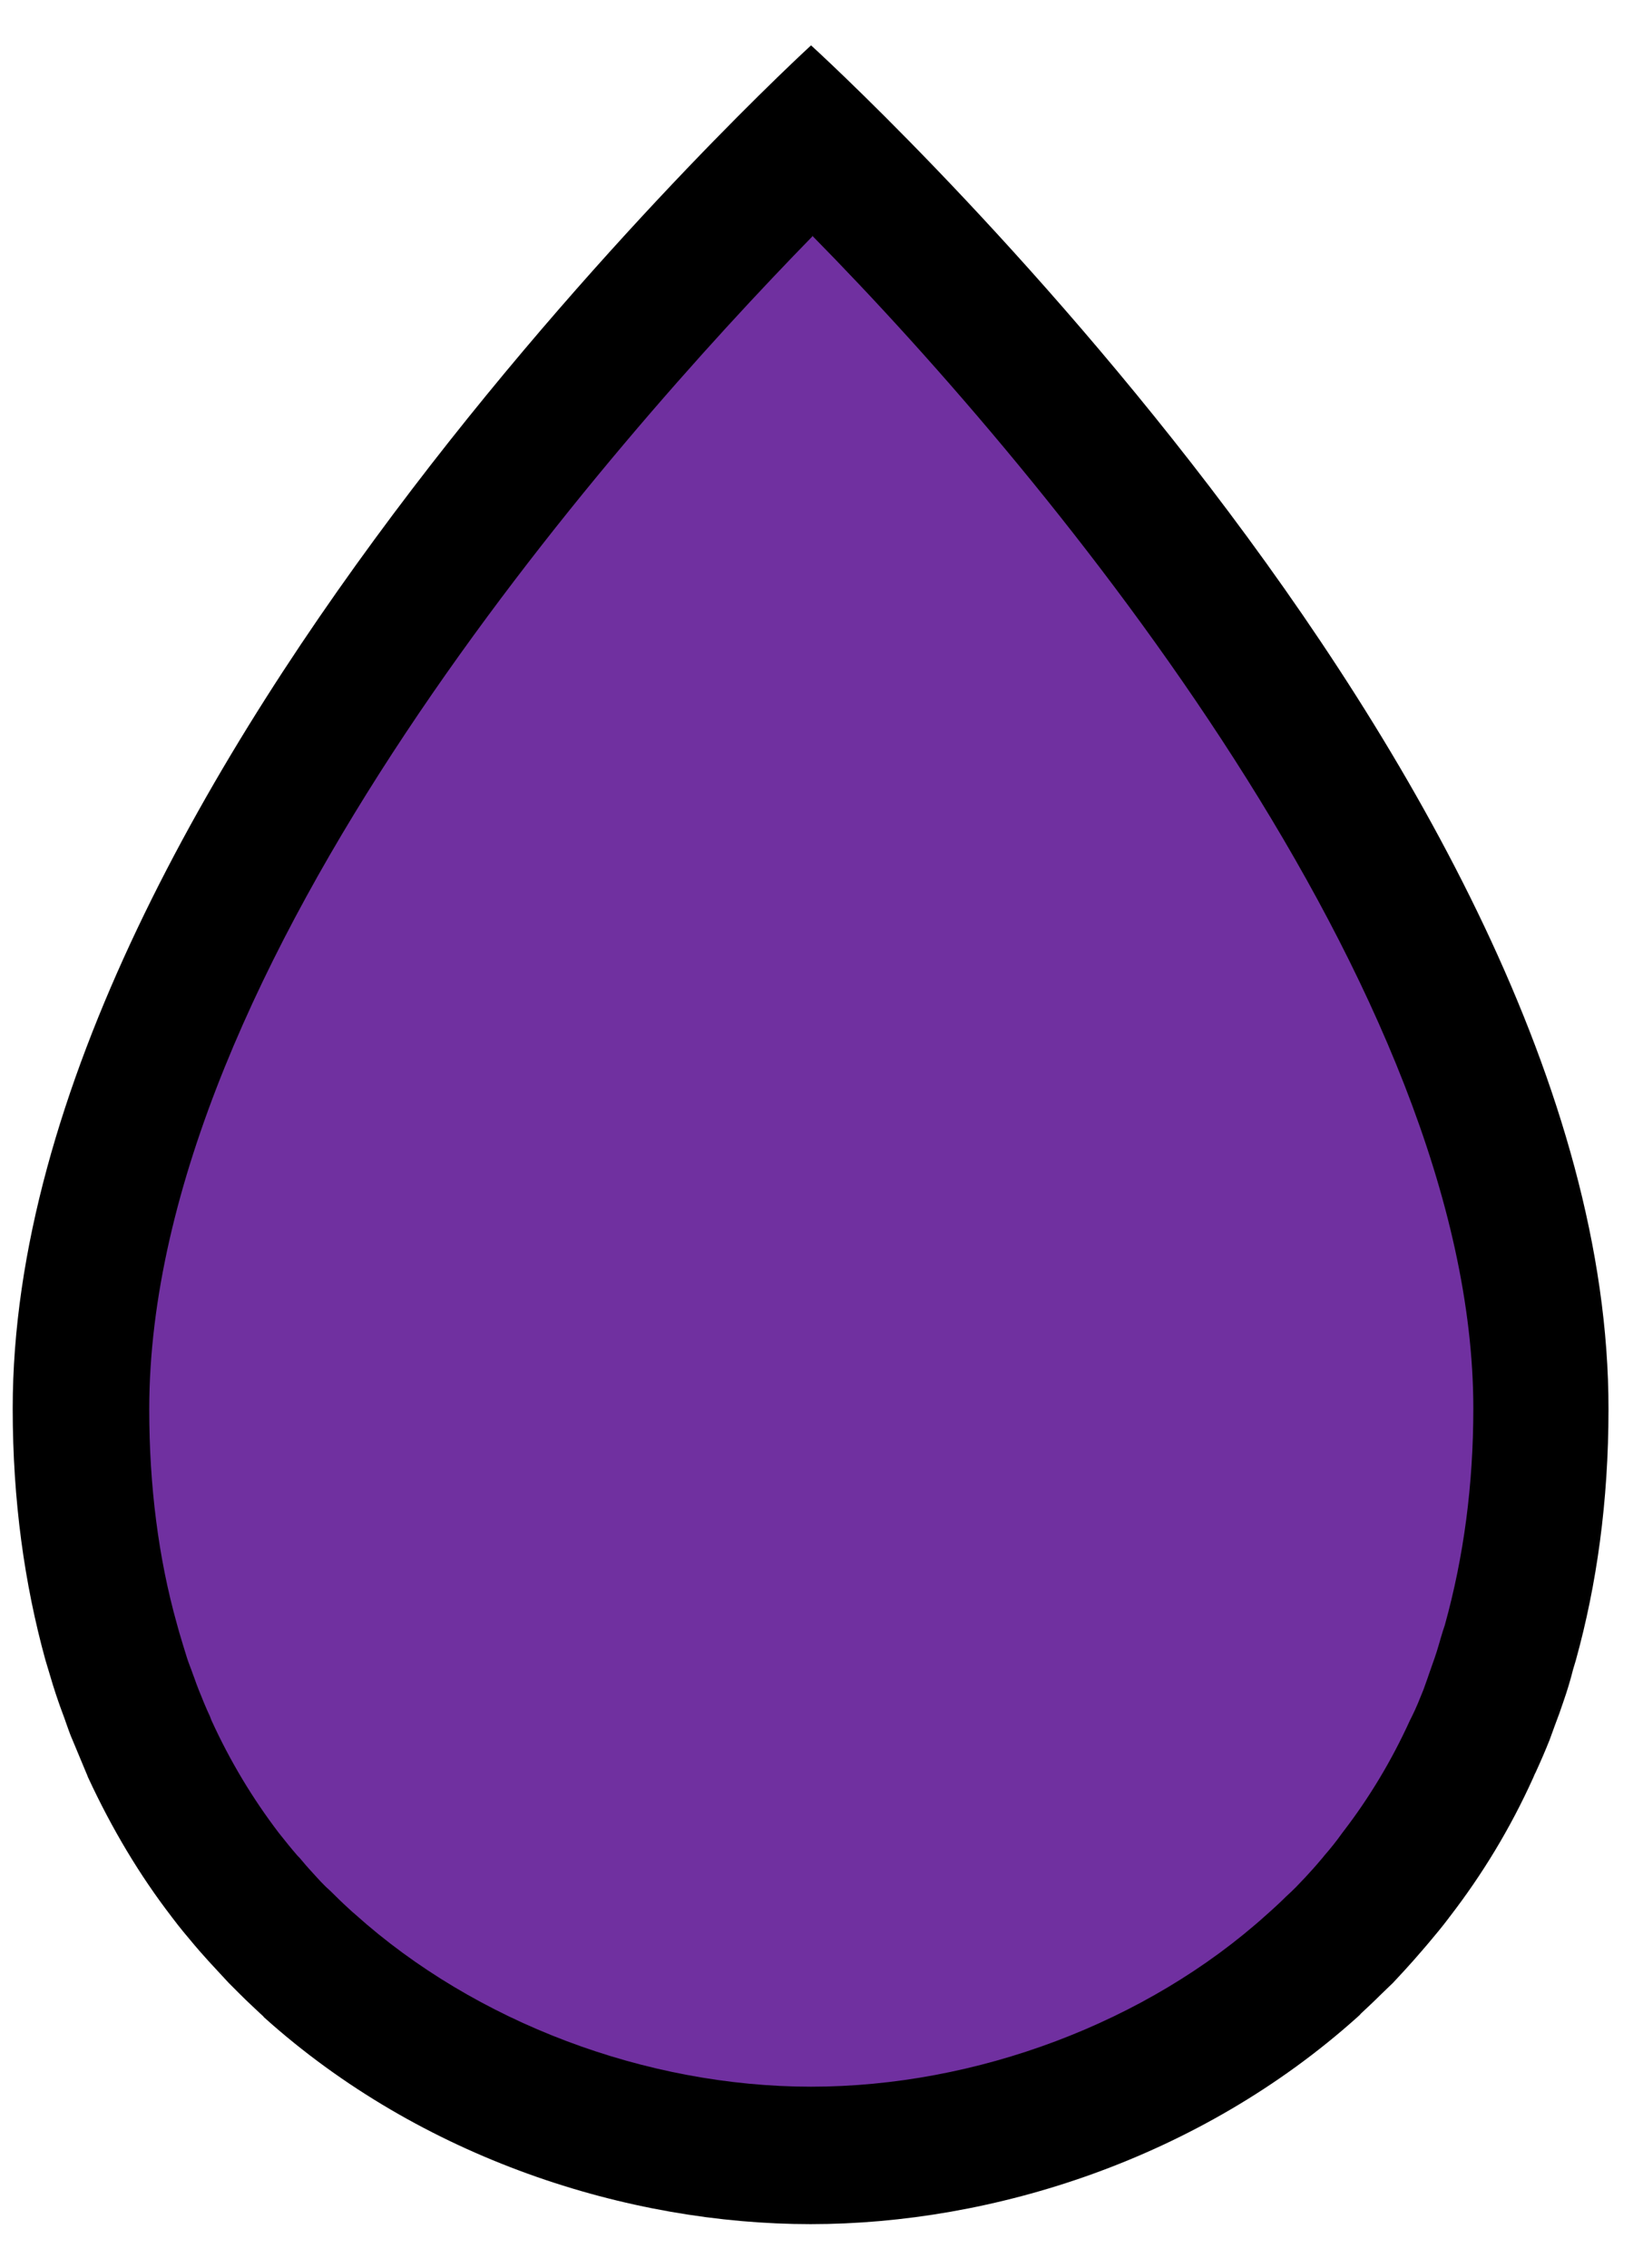
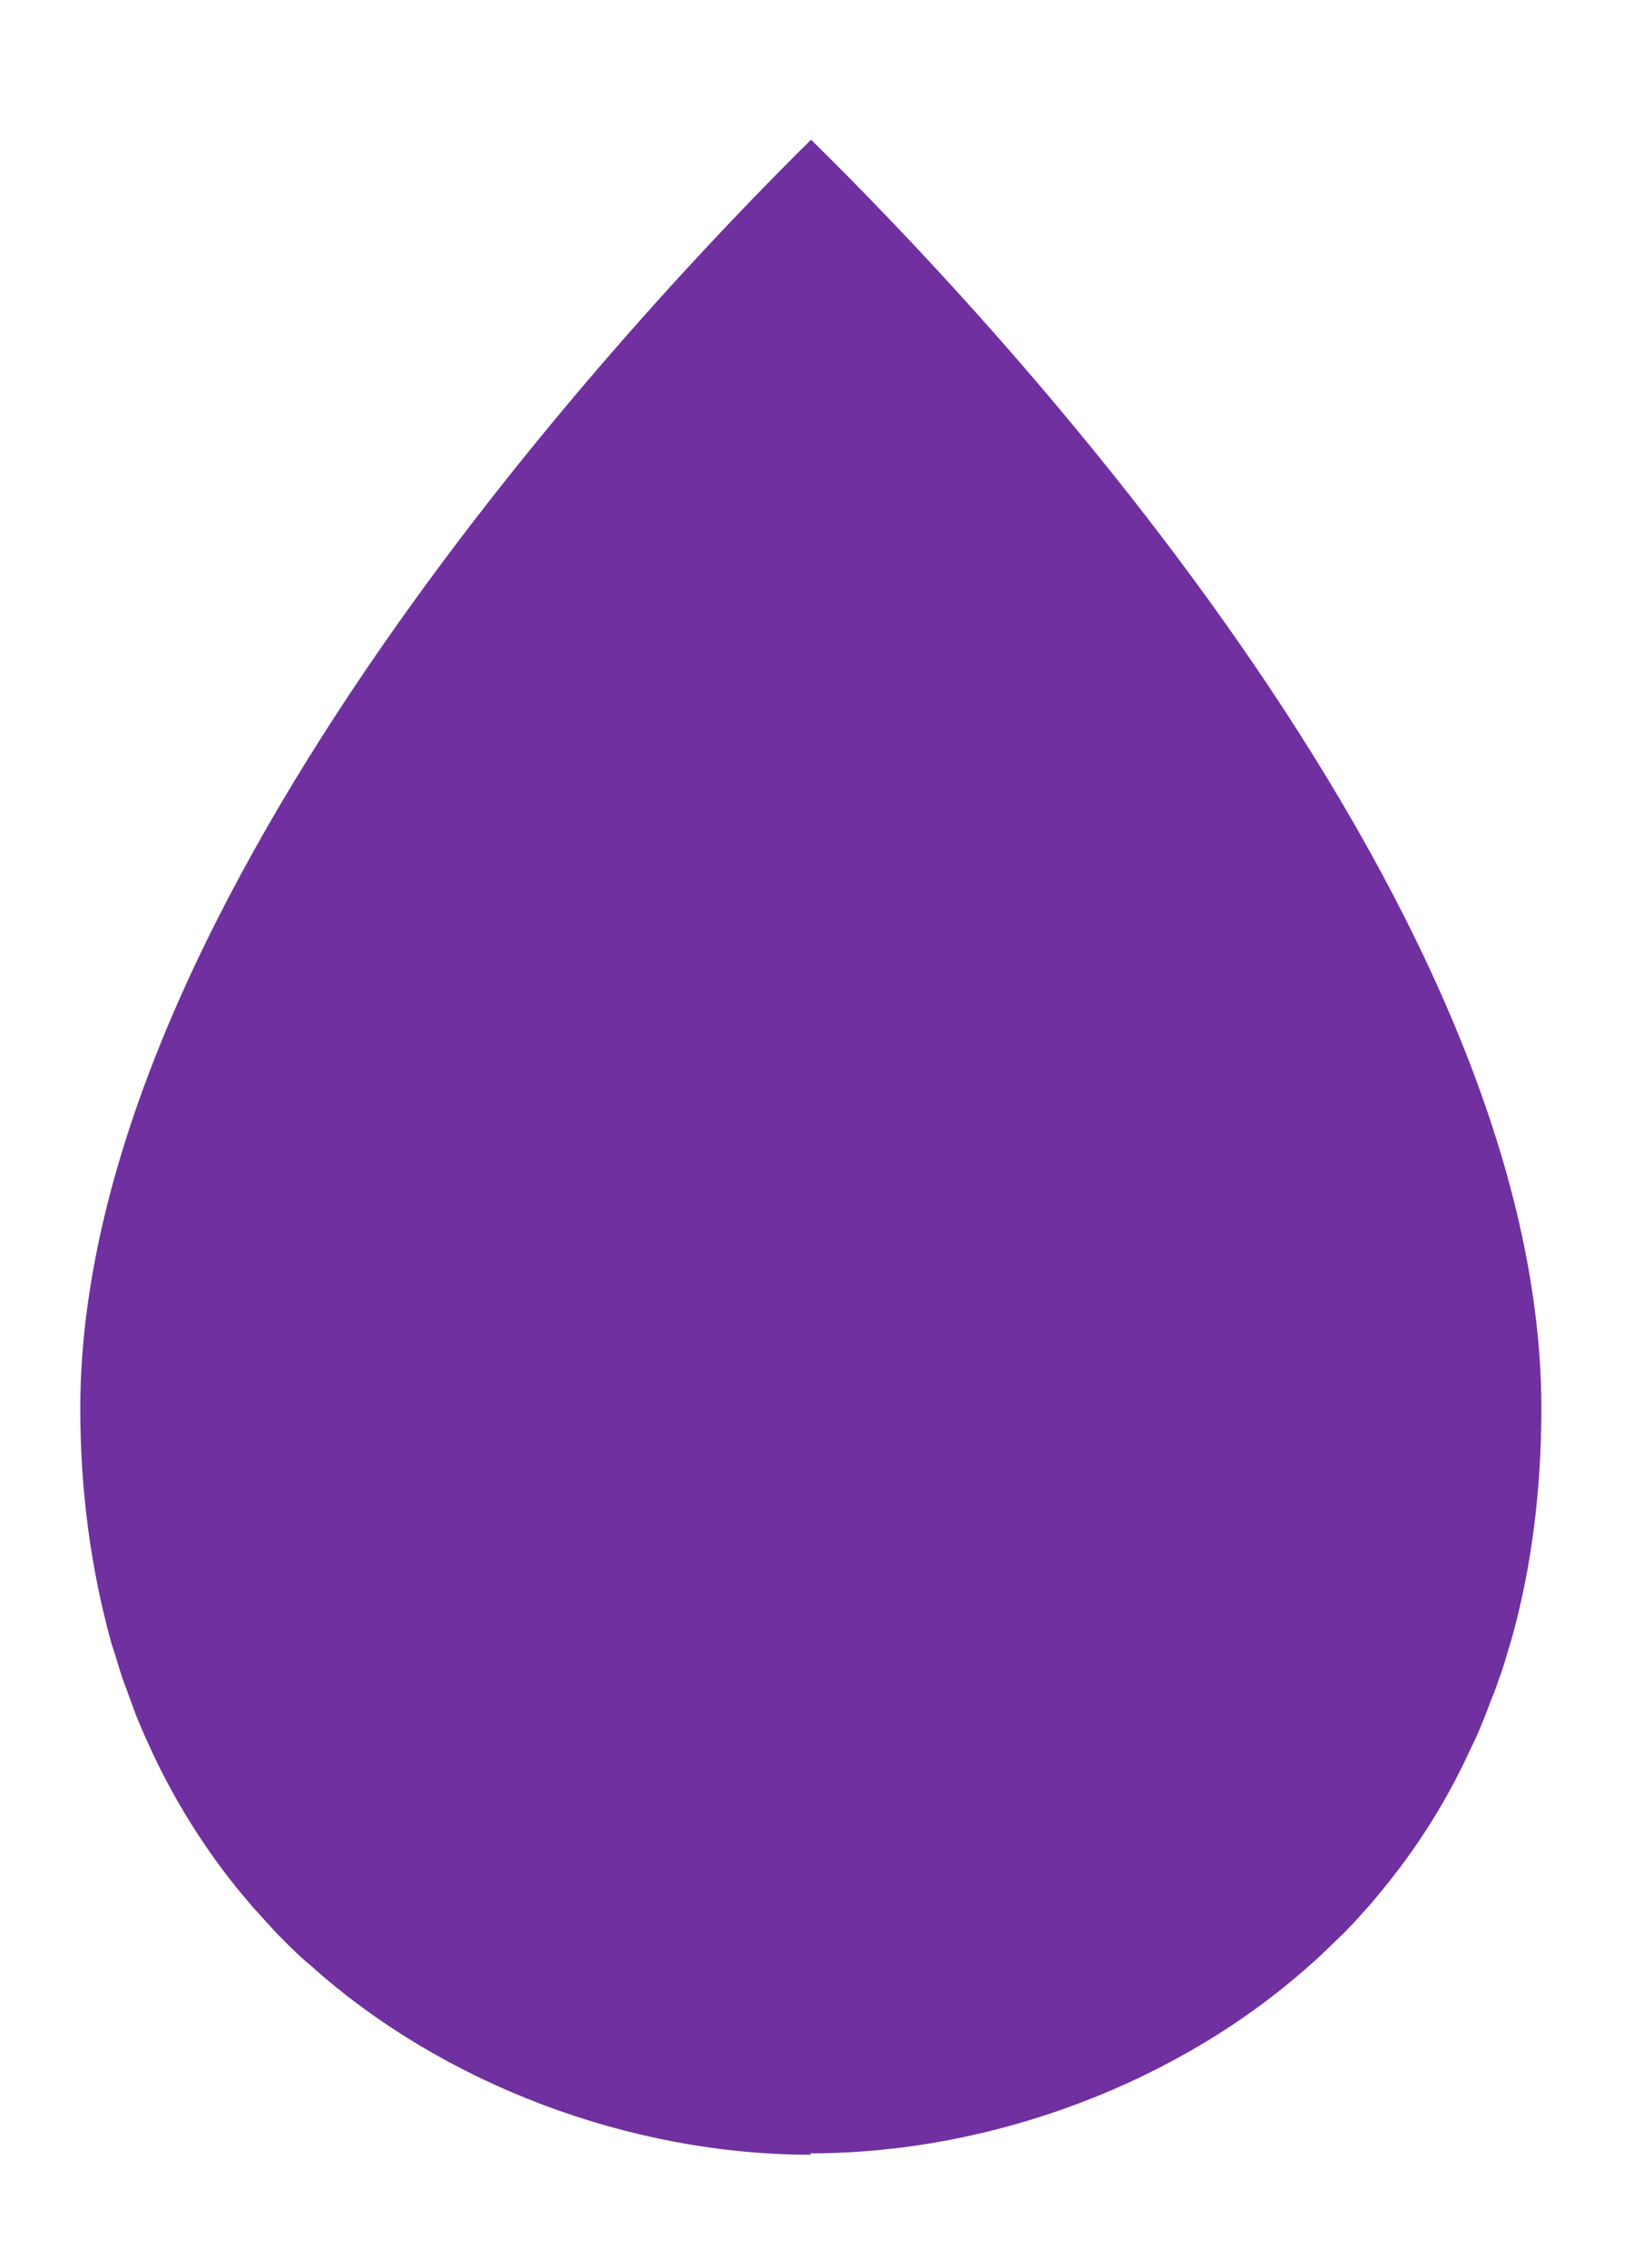
<svg xmlns="http://www.w3.org/2000/svg" id="_レイヤー_1" viewBox="0 0 36 50">
  <defs>
    <style>.cls-1{fill:#7030a0;}</style>
  </defs>
  <path class="cls-1" d="M17.88,47.5c-4,0-8.13-1.56-11.04-4.18l-.11-.09c-.11-.1-.24-.22-.37-.35l-.25-.25-.22-.24c-.12-.13-.36-.4-.36-.4l-.1-.12c-.15-.17-.29-.35-.43-.53-.67-.88-1.23-1.81-1.68-2.79l-.05-.11c-.1-.21-.19-.43-.28-.65,0,0-.24-.66-.29-.79-.07-.21-.13-.43-.2-.64l-.04-.12c-.46-1.66-.69-3.38-.69-5.2C1.78,19.8,14.21,6.7,17.88,3.08c3.67,3.6,16.1,16.62,16.1,27.97,0,1.81-.22,3.54-.67,5.13l-.06.19c-.06.21-.12.42-.2.63-.05.15-.1.29-.16.43l-.13.34c-.09.23-.18.45-.28.66l-.05.1c-.45.99-1.01,1.92-1.66,2.76-.16.21-.31.39-.45.56l-.1.12c-.12.13-.24.27-.36.4l-.23.24-.24.23c-.14.14-.27.26-.41.39l-.07.06c-2.91,2.62-7.04,4.18-11.05,4.18Z" />
-   <path d="M17.9,5.19c5.39,5.47,14.58,16.7,14.58,25.86,0,1.68-.21,3.27-.63,4.78l-.04.12c-.06.19-.11.39-.18.59-.04.12-.09.25-.13.37l-.02.06-.05.14-.05.14c-.08.2-.16.4-.25.58l-.05.1c-.4.88-.9,1.71-1.47,2.45l-.03.04h0c-.12.17-.25.33-.38.48l-.04.05-.06.07c-.1.12-.21.24-.32.36-.07.07-.14.15-.2.21-.07.07-.14.14-.23.22-.12.12-.24.23-.34.32l-.09.08c-2.64,2.38-6.4,3.79-10.04,3.79s-7.4-1.42-10.05-3.8l-.07-.06c-.12-.11-.24-.22-.36-.34-.07-.07-.14-.14-.22-.21-.07-.07-.14-.14-.21-.22-.11-.12-.22-.24-.31-.35l-.06-.07-.04-.04c-.13-.15-.26-.31-.41-.5-.58-.76-1.08-1.59-1.49-2.49l-.03-.08c-.09-.19-.17-.39-.25-.59l-.05-.13-.05-.14-.03-.08c-.04-.12-.09-.23-.13-.36-.06-.19-.12-.39-.17-.56l-.05-.18c-.41-1.46-.61-3.05-.61-4.73,0-9.81,10.2-21.33,14.62-25.86M17.88,1S.28,17.09.28,31.05c0,2.03.26,3.87.72,5.54.02.07.04.13.06.2.07.24.14.47.22.7.06.18.13.35.19.53.04.11.08.23.13.34.1.24.2.48.3.72.02.04.03.08.05.12.52,1.12,1.13,2.14,1.83,3.05,0,.01.02.02.03.04.15.2.31.39.47.58.04.05.08.09.12.14.13.15.26.29.39.43.08.09.17.18.25.27.09.09.18.18.26.26.14.14.29.28.44.42.03.03.06.05.08.08,3.47,3.12,8.03,4.56,12.05,4.56s8.57-1.44,12.05-4.56c.03-.03.06-.05.08-.08.15-.14.29-.27.44-.42.09-.09.18-.17.27-.26.08-.09.17-.18.25-.27.13-.14.26-.29.39-.44.04-.05.08-.09.12-.14.16-.19.32-.38.47-.58,0-.01.02-.02.03-.04.7-.91,1.32-1.92,1.83-3.05.02-.04.03-.08.05-.11.11-.24.21-.47.31-.72.04-.11.08-.22.12-.33.07-.18.13-.35.19-.53.08-.23.15-.46.21-.7.02-.07.04-.13.06-.2.46-1.66.72-3.5.72-5.53C35.48,16.96,17.88,1,17.88,1h0Z" />
</svg>